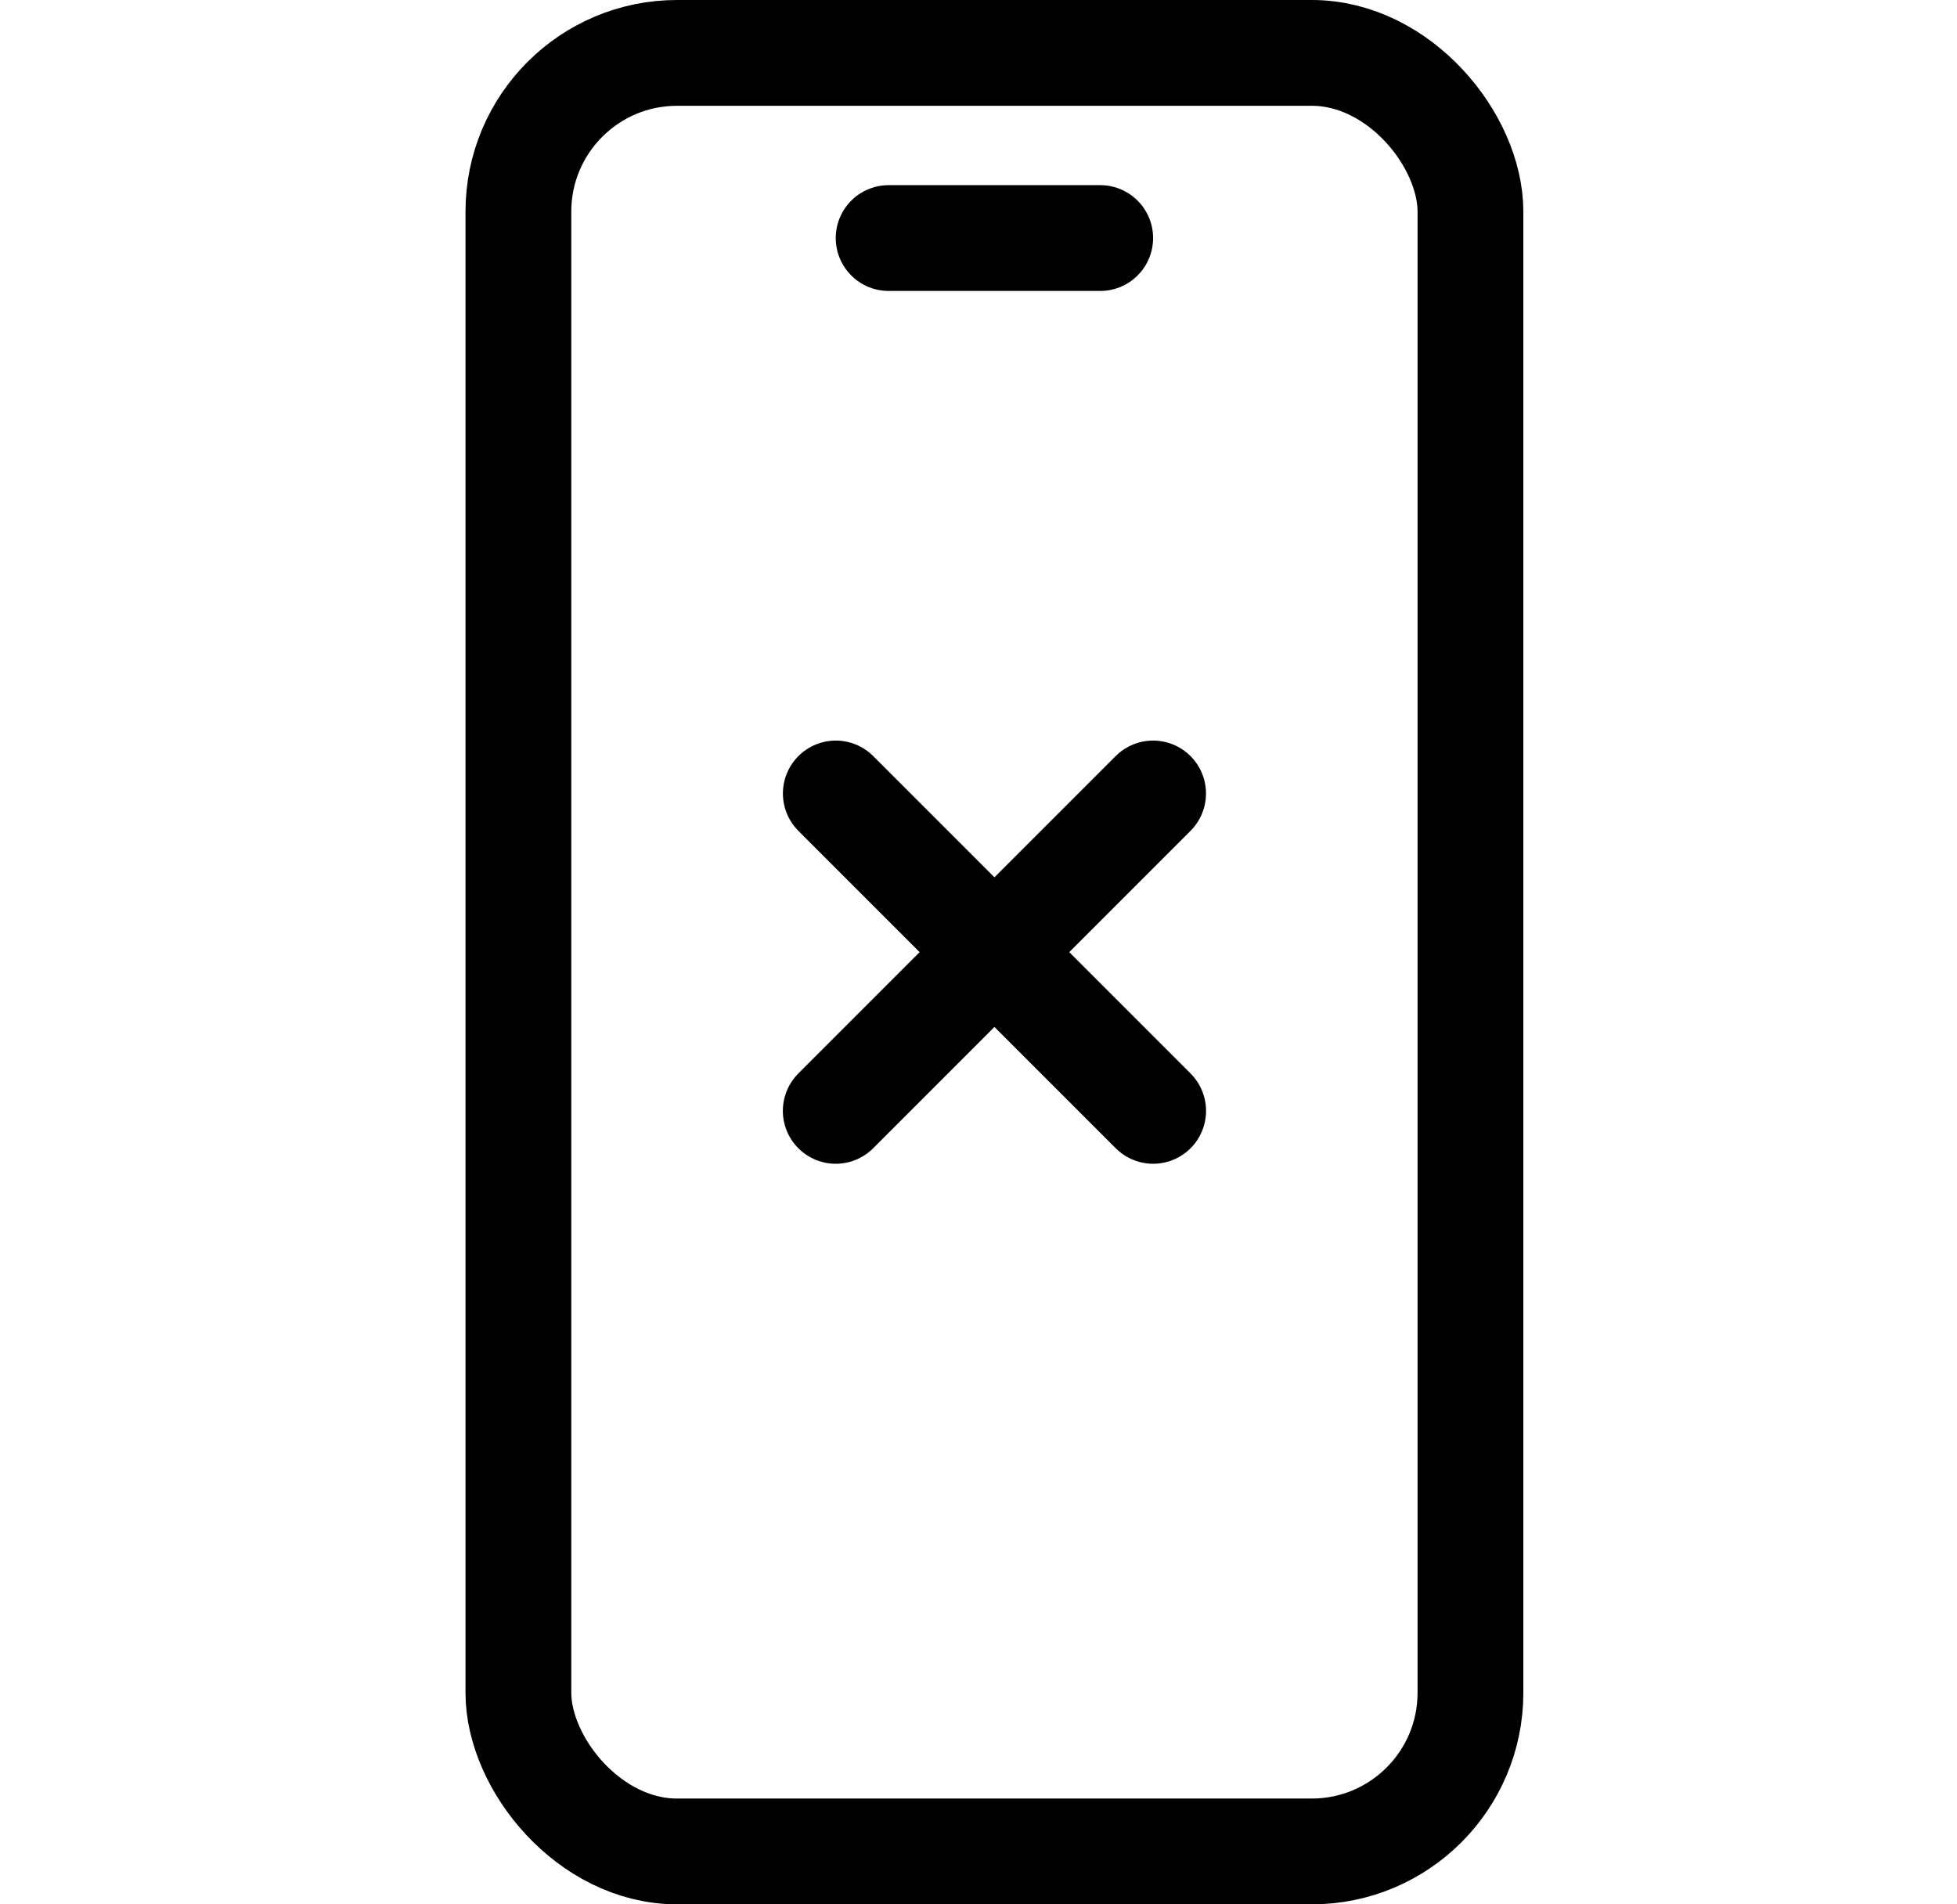
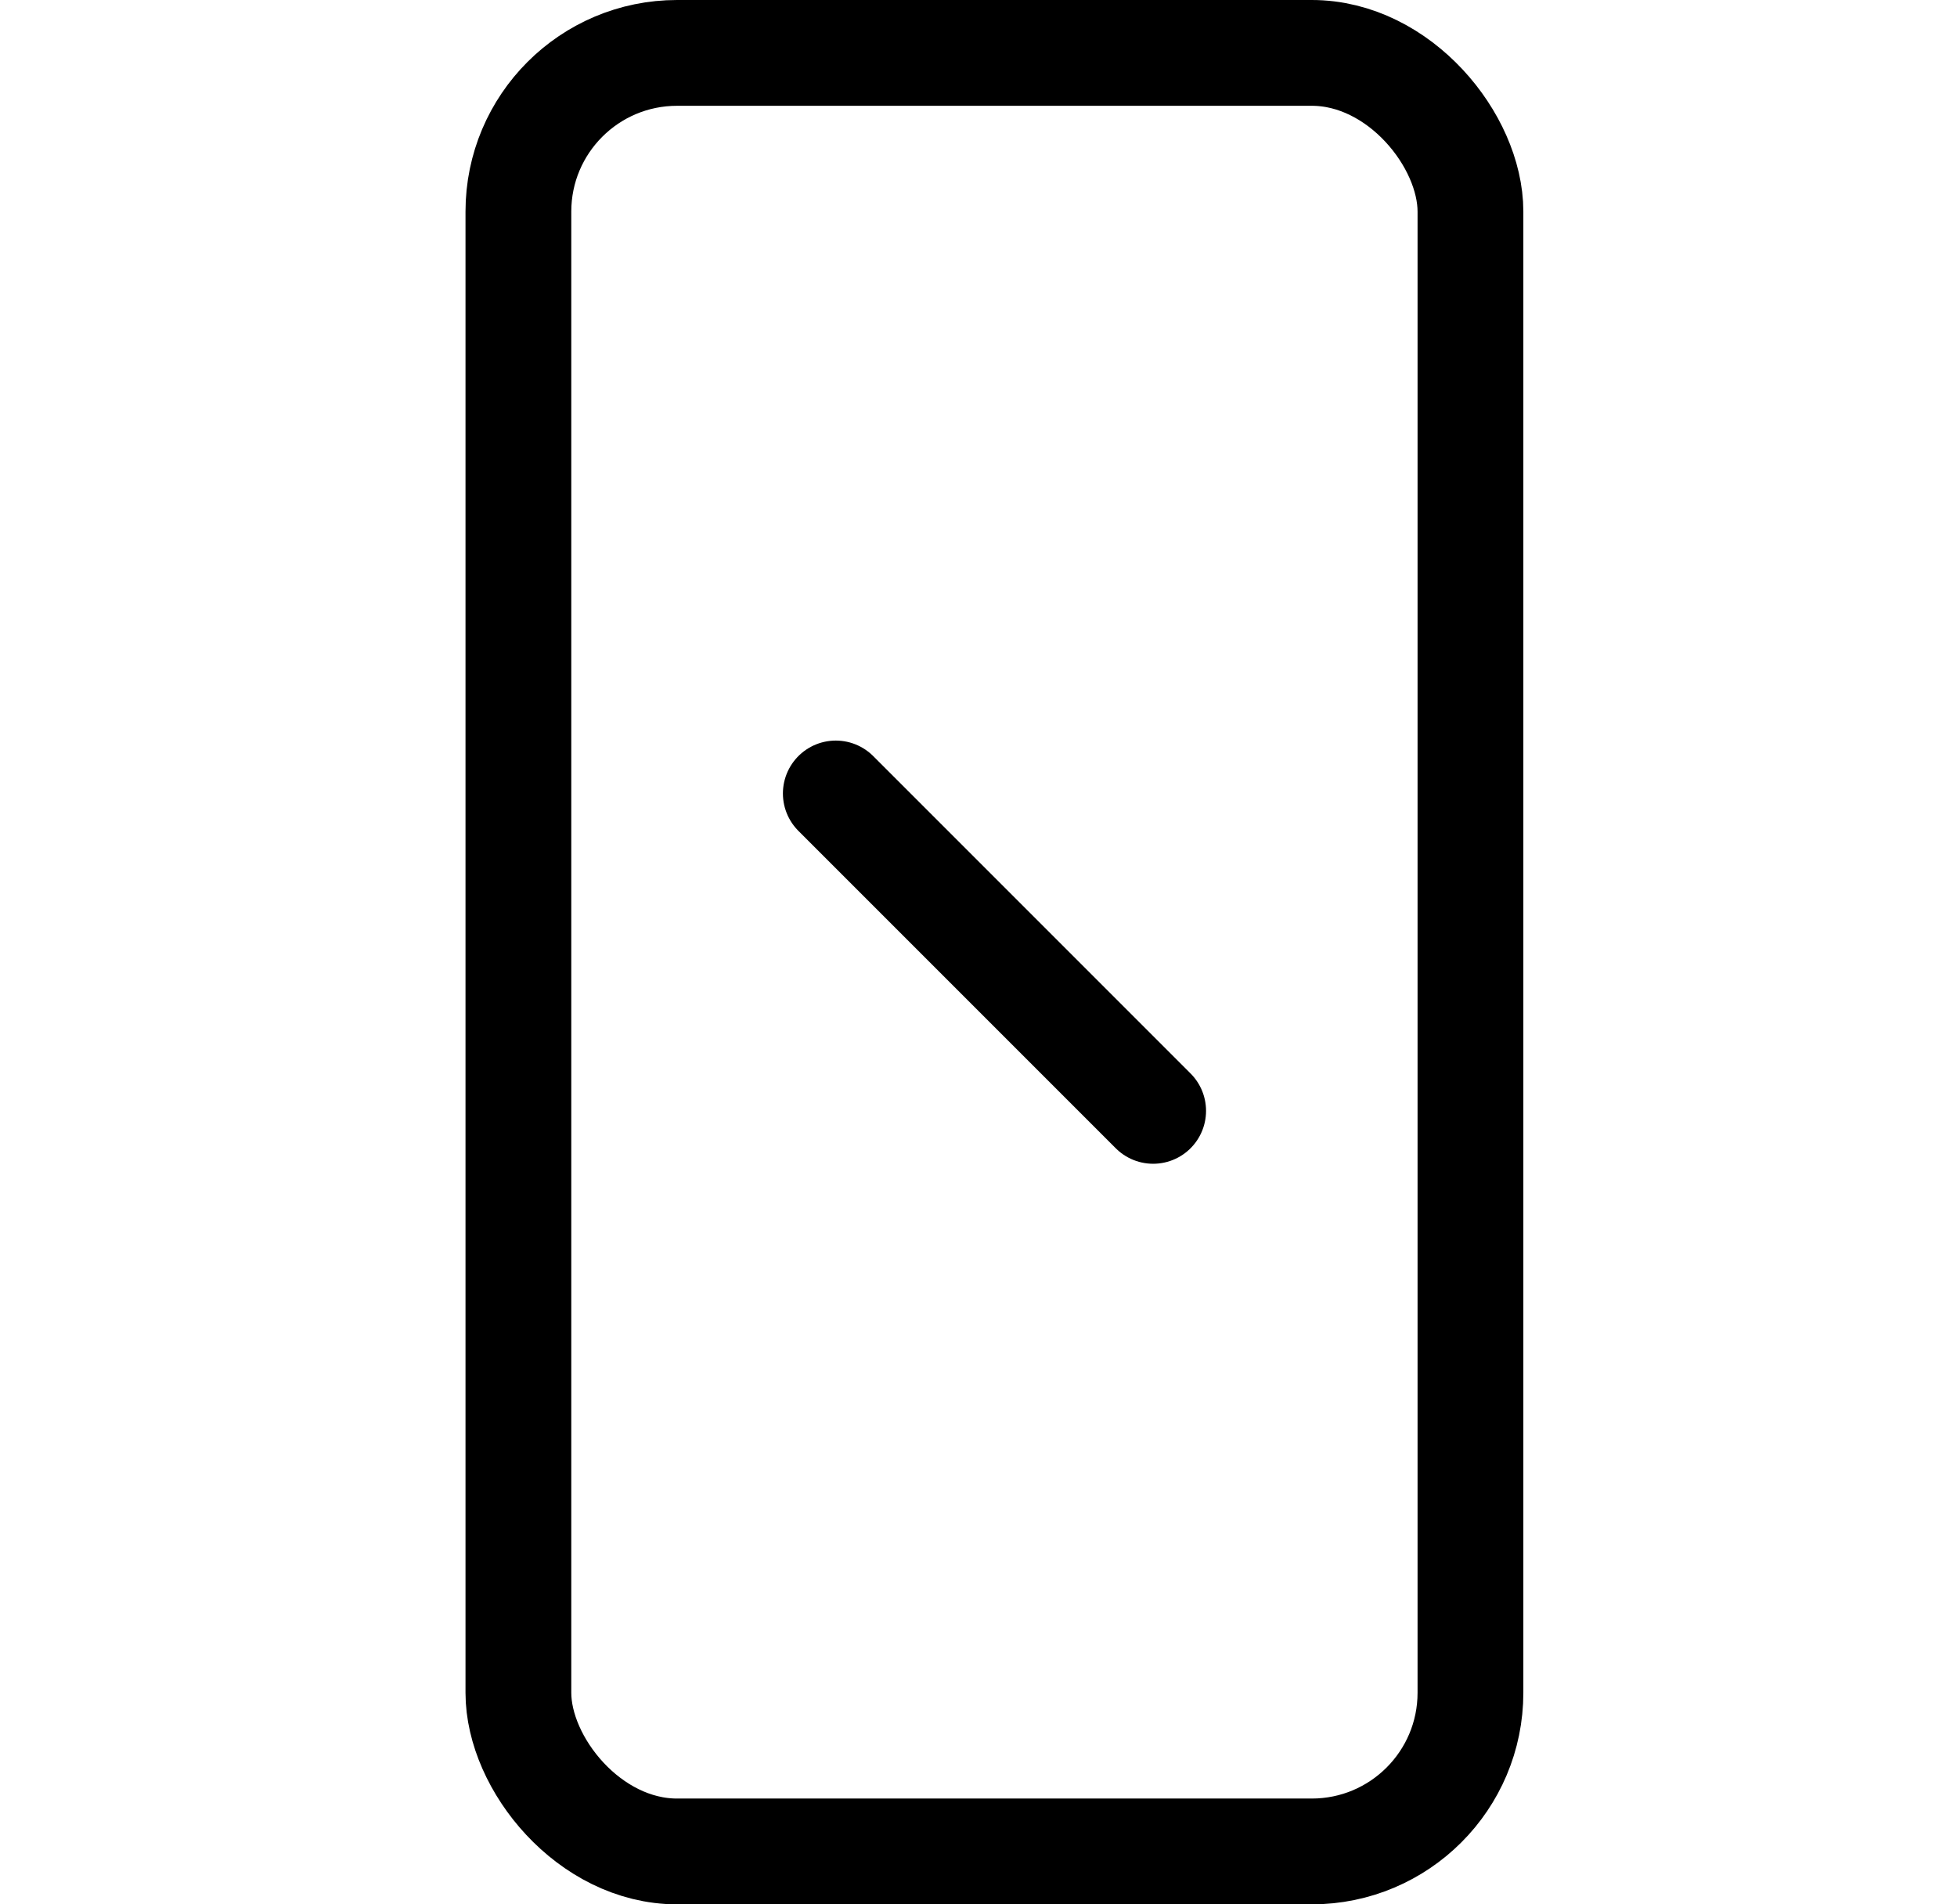
<svg xmlns="http://www.w3.org/2000/svg" width="37" height="36" viewBox="0 0 37 36" fill="none">
  <rect x="9.801" y="1" width="18" height="34" rx="3" stroke="black" stroke-width="2" />
-   <path d="M16.801 4.5H20.801" stroke="black" stroke-width="2" stroke-linecap="round" />
-   <path d="M15.801 21L21.801 15" stroke="black" stroke-width="2" stroke-linecap="round" />
  <path d="M21.802 21L15.802 15" stroke="black" stroke-width="2" stroke-linecap="round" />
</svg>